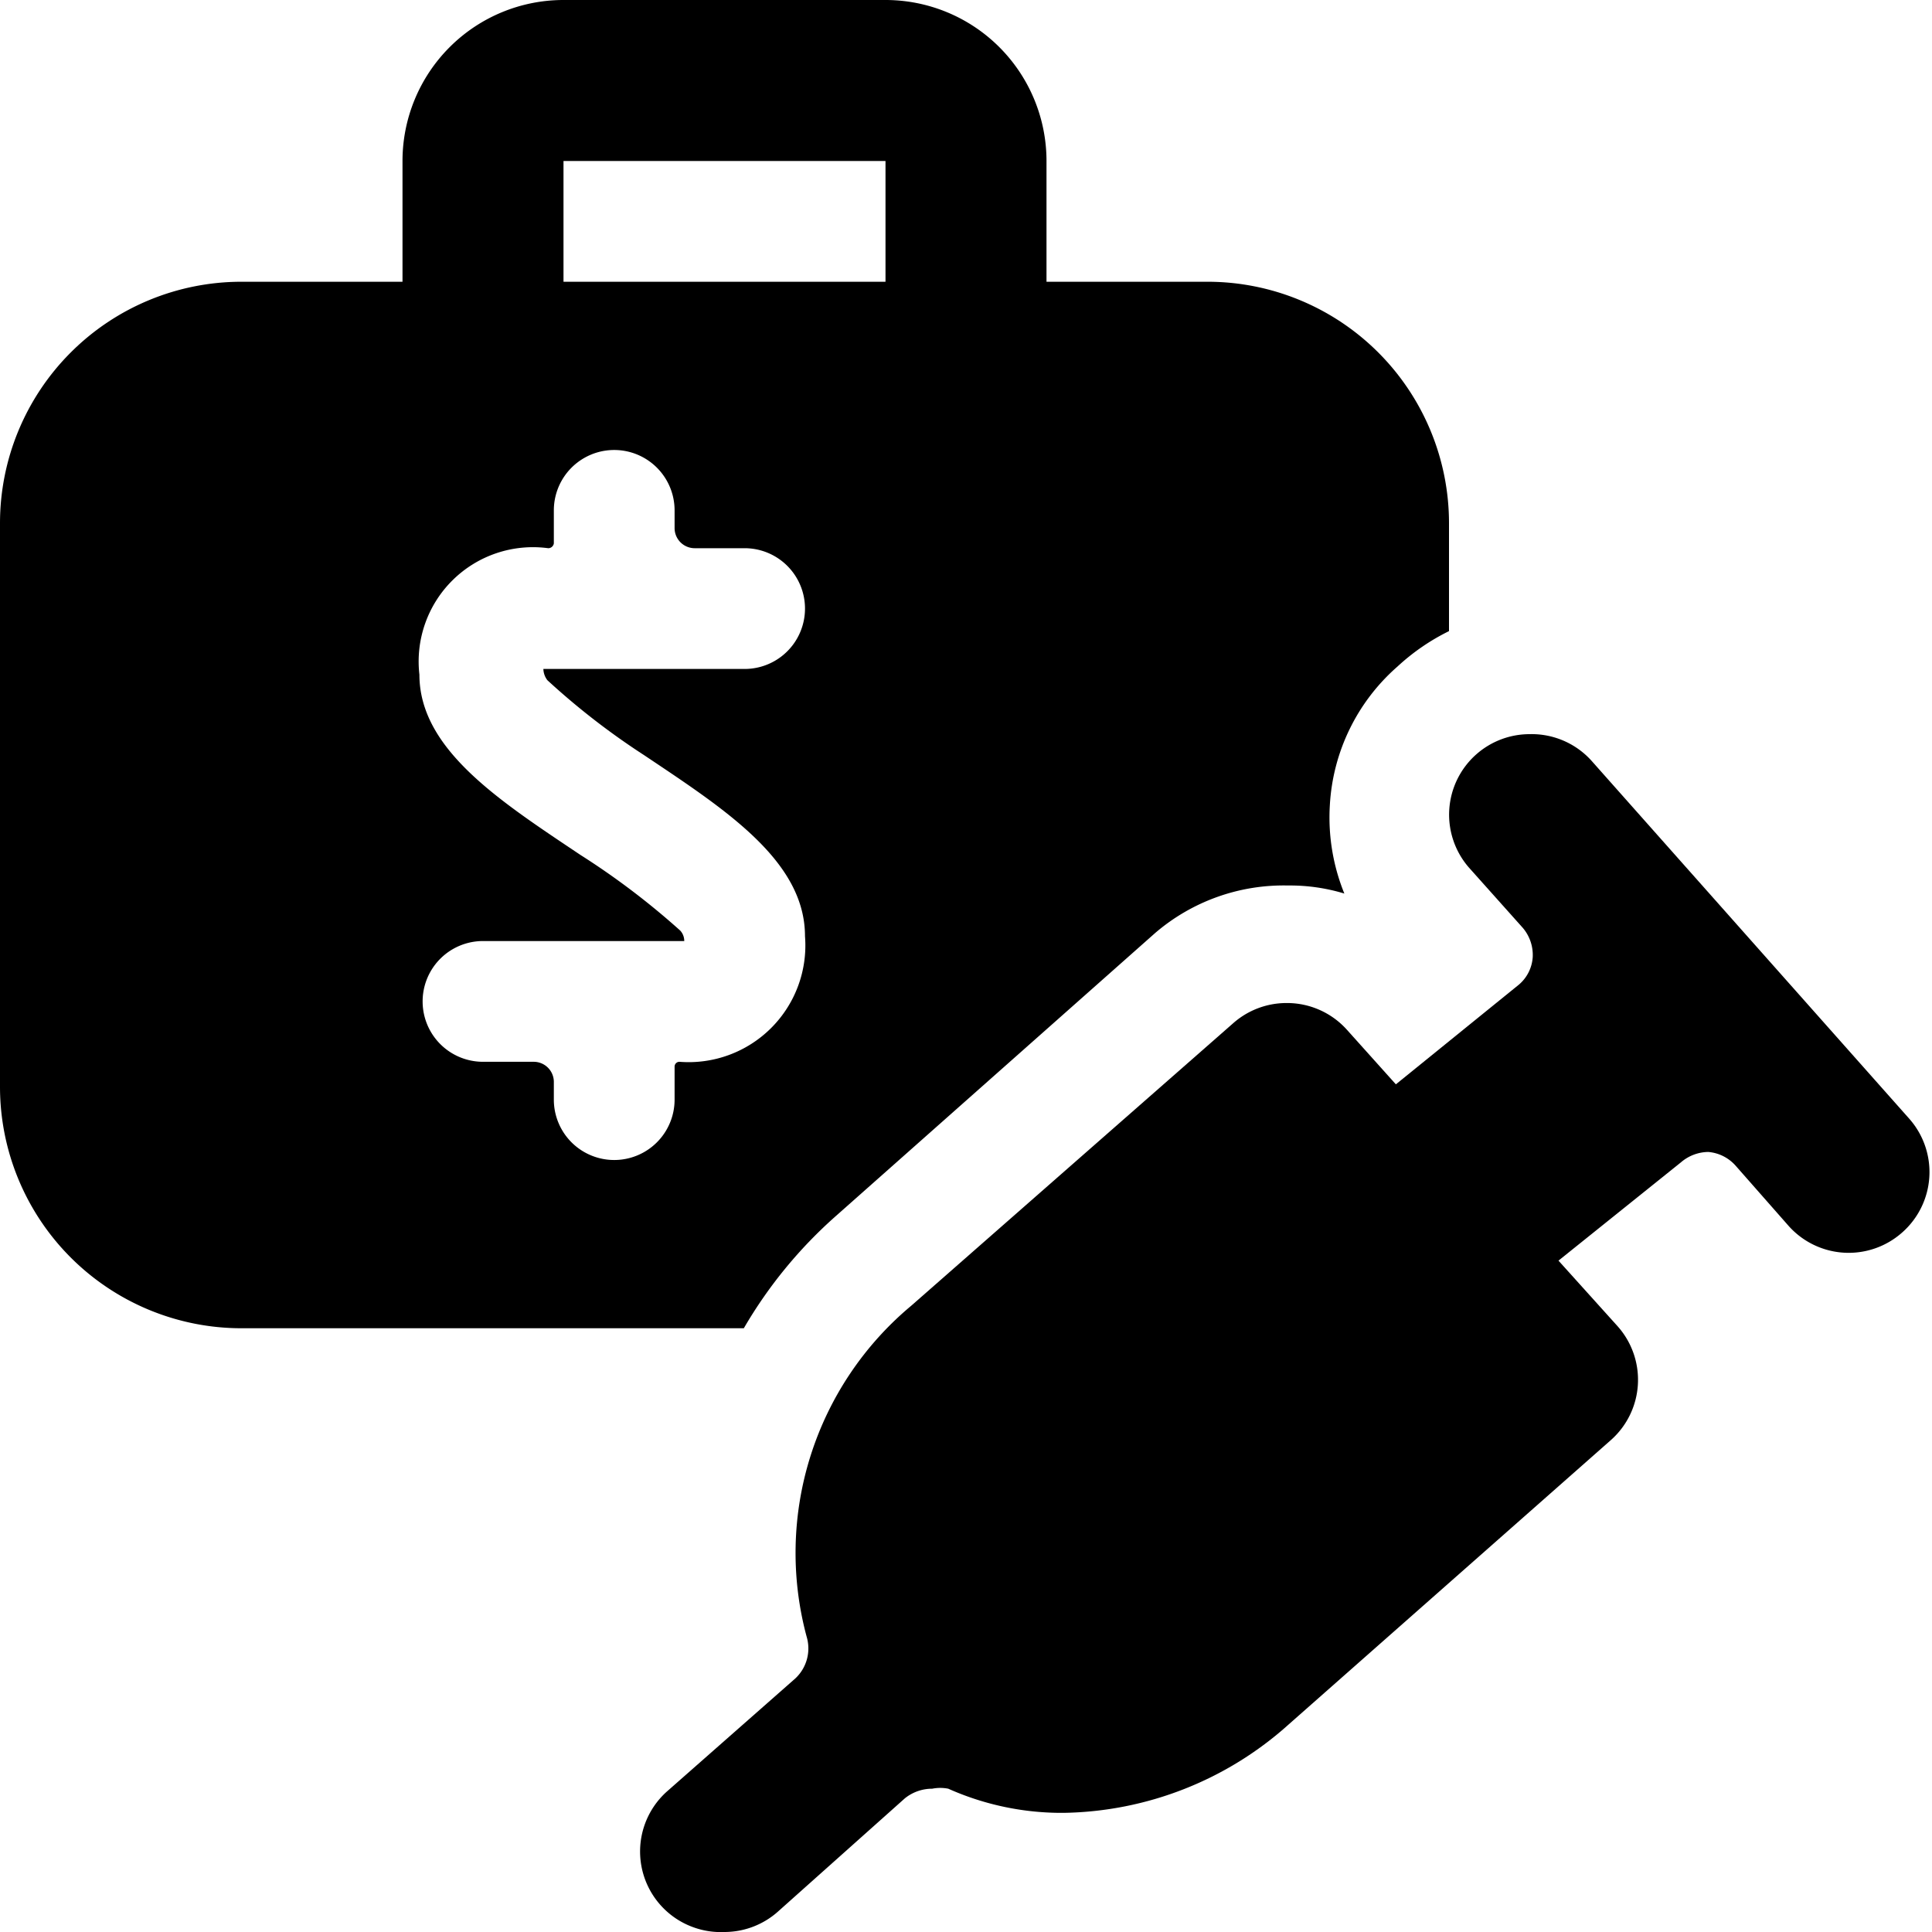
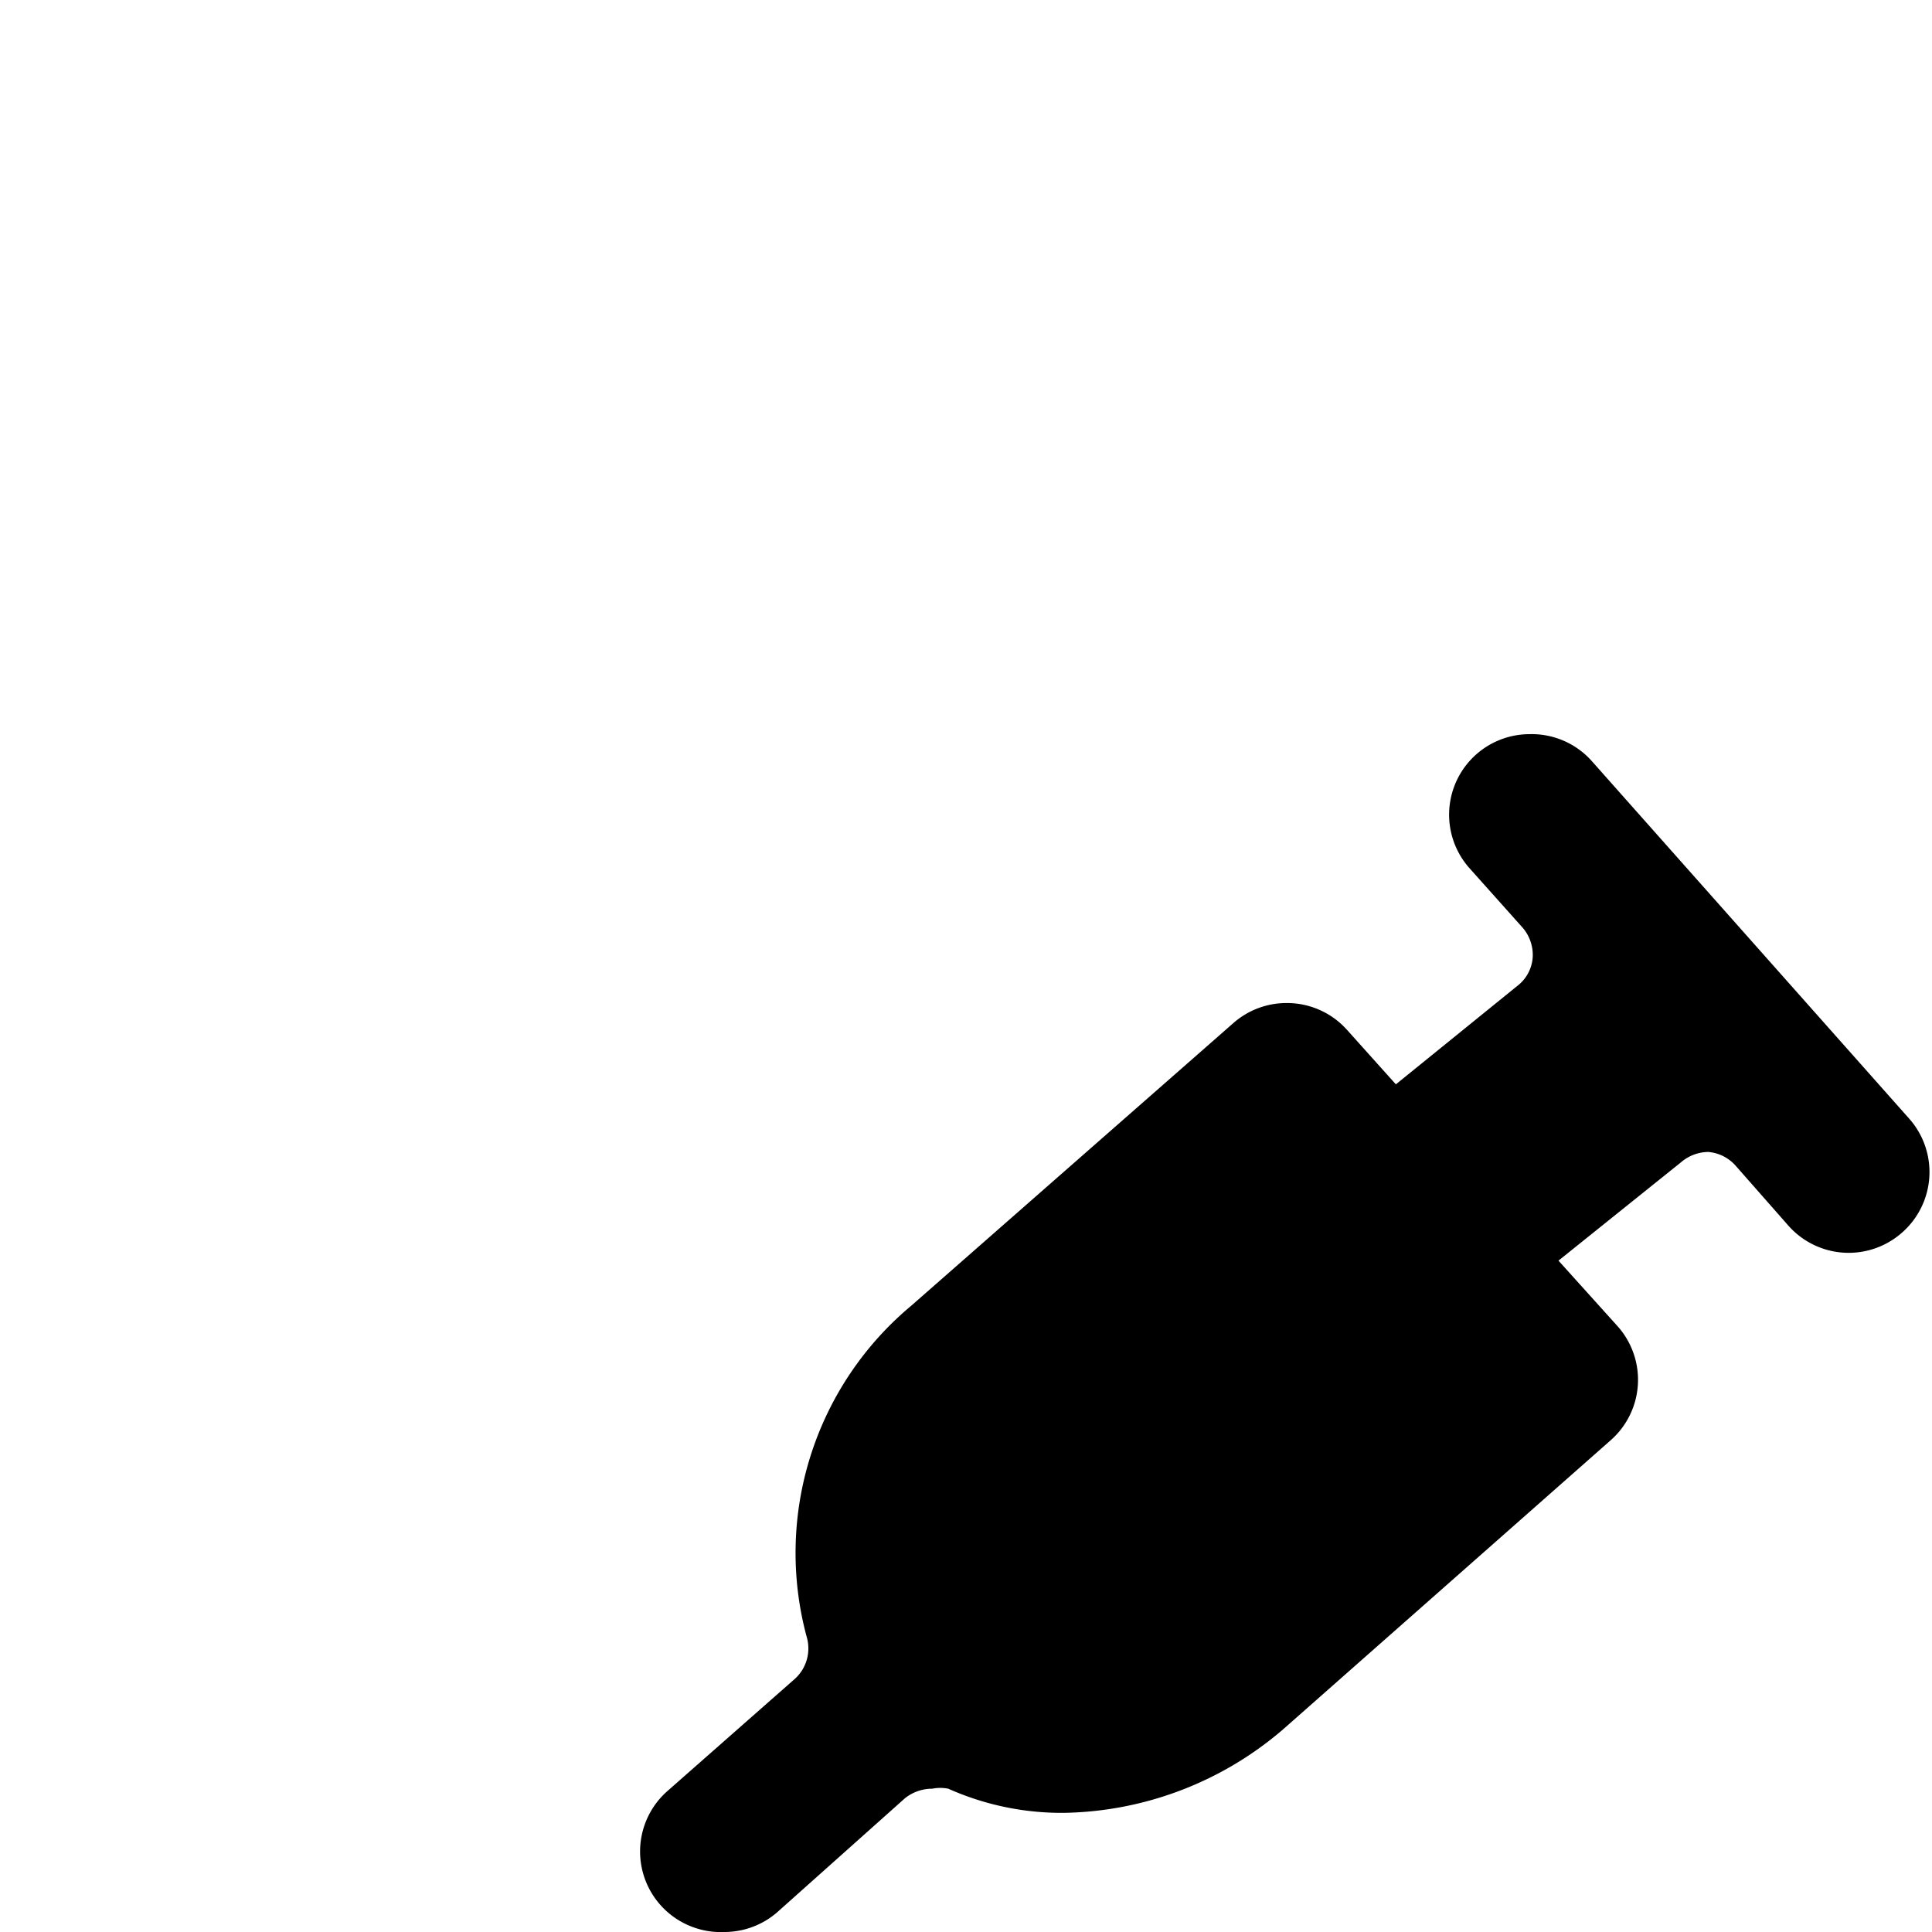
<svg xmlns="http://www.w3.org/2000/svg" viewBox="0 0 24 24">
  <g>
-     <path d="M14.35 11.59A2.45 2.45 0 0 1 16 11a2.32 2.32 0 0 1 0.7 0.1 2.51 2.51 0 0 1 -0.18 -1.1 2.47 2.47 0 0 1 0.84 -1.72 2.68 2.68 0 0 1 0.64 -0.44V6.5a3 3 0 0 0 -3 -3h-2V2a2 2 0 0 0 -2 -2H7a2 2 0 0 0 -2 2v1.5H3a3 3 0 0 0 -3 3v7a3 3 0 0 0 3 3h6.24a5.65 5.65 0 0 1 1.15 -1.4ZM7 2h4v1.5H7Zm-0.2 6.45a9 9 0 0 0 1.2 0.93c1 0.67 2 1.31 2 2.25a1.45 1.45 0 0 1 -1.56 1.56 0.06 0.06 0 0 0 -0.06 0.06v0.41a0.75 0.75 0 0 1 -1.5 0v-0.22a0.25 0.25 0 0 0 -0.25 -0.25H6a0.75 0.75 0 1 1 0 -1.5h2.5a0.19 0.19 0 0 0 -0.05 -0.13 9.4 9.4 0 0 0 -1.24 -0.94c-1 -0.67 -2 -1.31 -2 -2.24a1.42 1.42 0 0 1 1.6 -1.57 0.07 0.07 0 0 0 0.07 -0.06v-0.41a0.75 0.75 0 1 1 1.5 0v0.22a0.25 0.25 0 0 0 0.25 0.25h0.62a0.75 0.75 0 0 1 0 1.5h-2.5a0.24 0.24 0 0 0 0.05 0.14Z" fill="#000000" stroke-width="1" />
    <path d="M19.77 9.45a1 1 0 0 0 -0.77 -0.33 1 1 0 0 0 -0.66 0.25 1 1 0 0 0 -0.09 1.41l0.67 0.75a0.52 0.52 0 0 1 0.12 0.36 0.49 0.49 0 0 1 -0.17 0.34l-1.53 1.24 -0.61 -0.68a1 1 0 0 0 -0.75 -0.33 1 1 0 0 0 -0.66 0.25l-4 3.51a4 4 0 0 0 -1.3 4.11 0.51 0.51 0 0 1 -0.14 0.52l-1.59 1.4a1 1 0 0 0 0.32 1.69A1 1 0 0 0 9 24a1 1 0 0 0 0.66 -0.25l1.58 -1.41a0.54 0.54 0 0 1 0.34 -0.12 0.51 0.51 0 0 1 0.2 0 3.46 3.46 0 0 0 1.43 0.3 4.28 4.28 0 0 0 2.8 -1.1l4 -3.53a1 1 0 0 0 0.08 -1.42l-0.73 -0.81 1.52 -1.22a0.53 0.53 0 0 1 0.34 -0.13 0.51 0.51 0 0 1 0.34 0.17l0.66 0.75a1 1 0 0 0 1.41 0.08 1 1 0 0 0 0.09 -1.41Z" fill="#000000" stroke-width="1" />
  </g>
</svg>